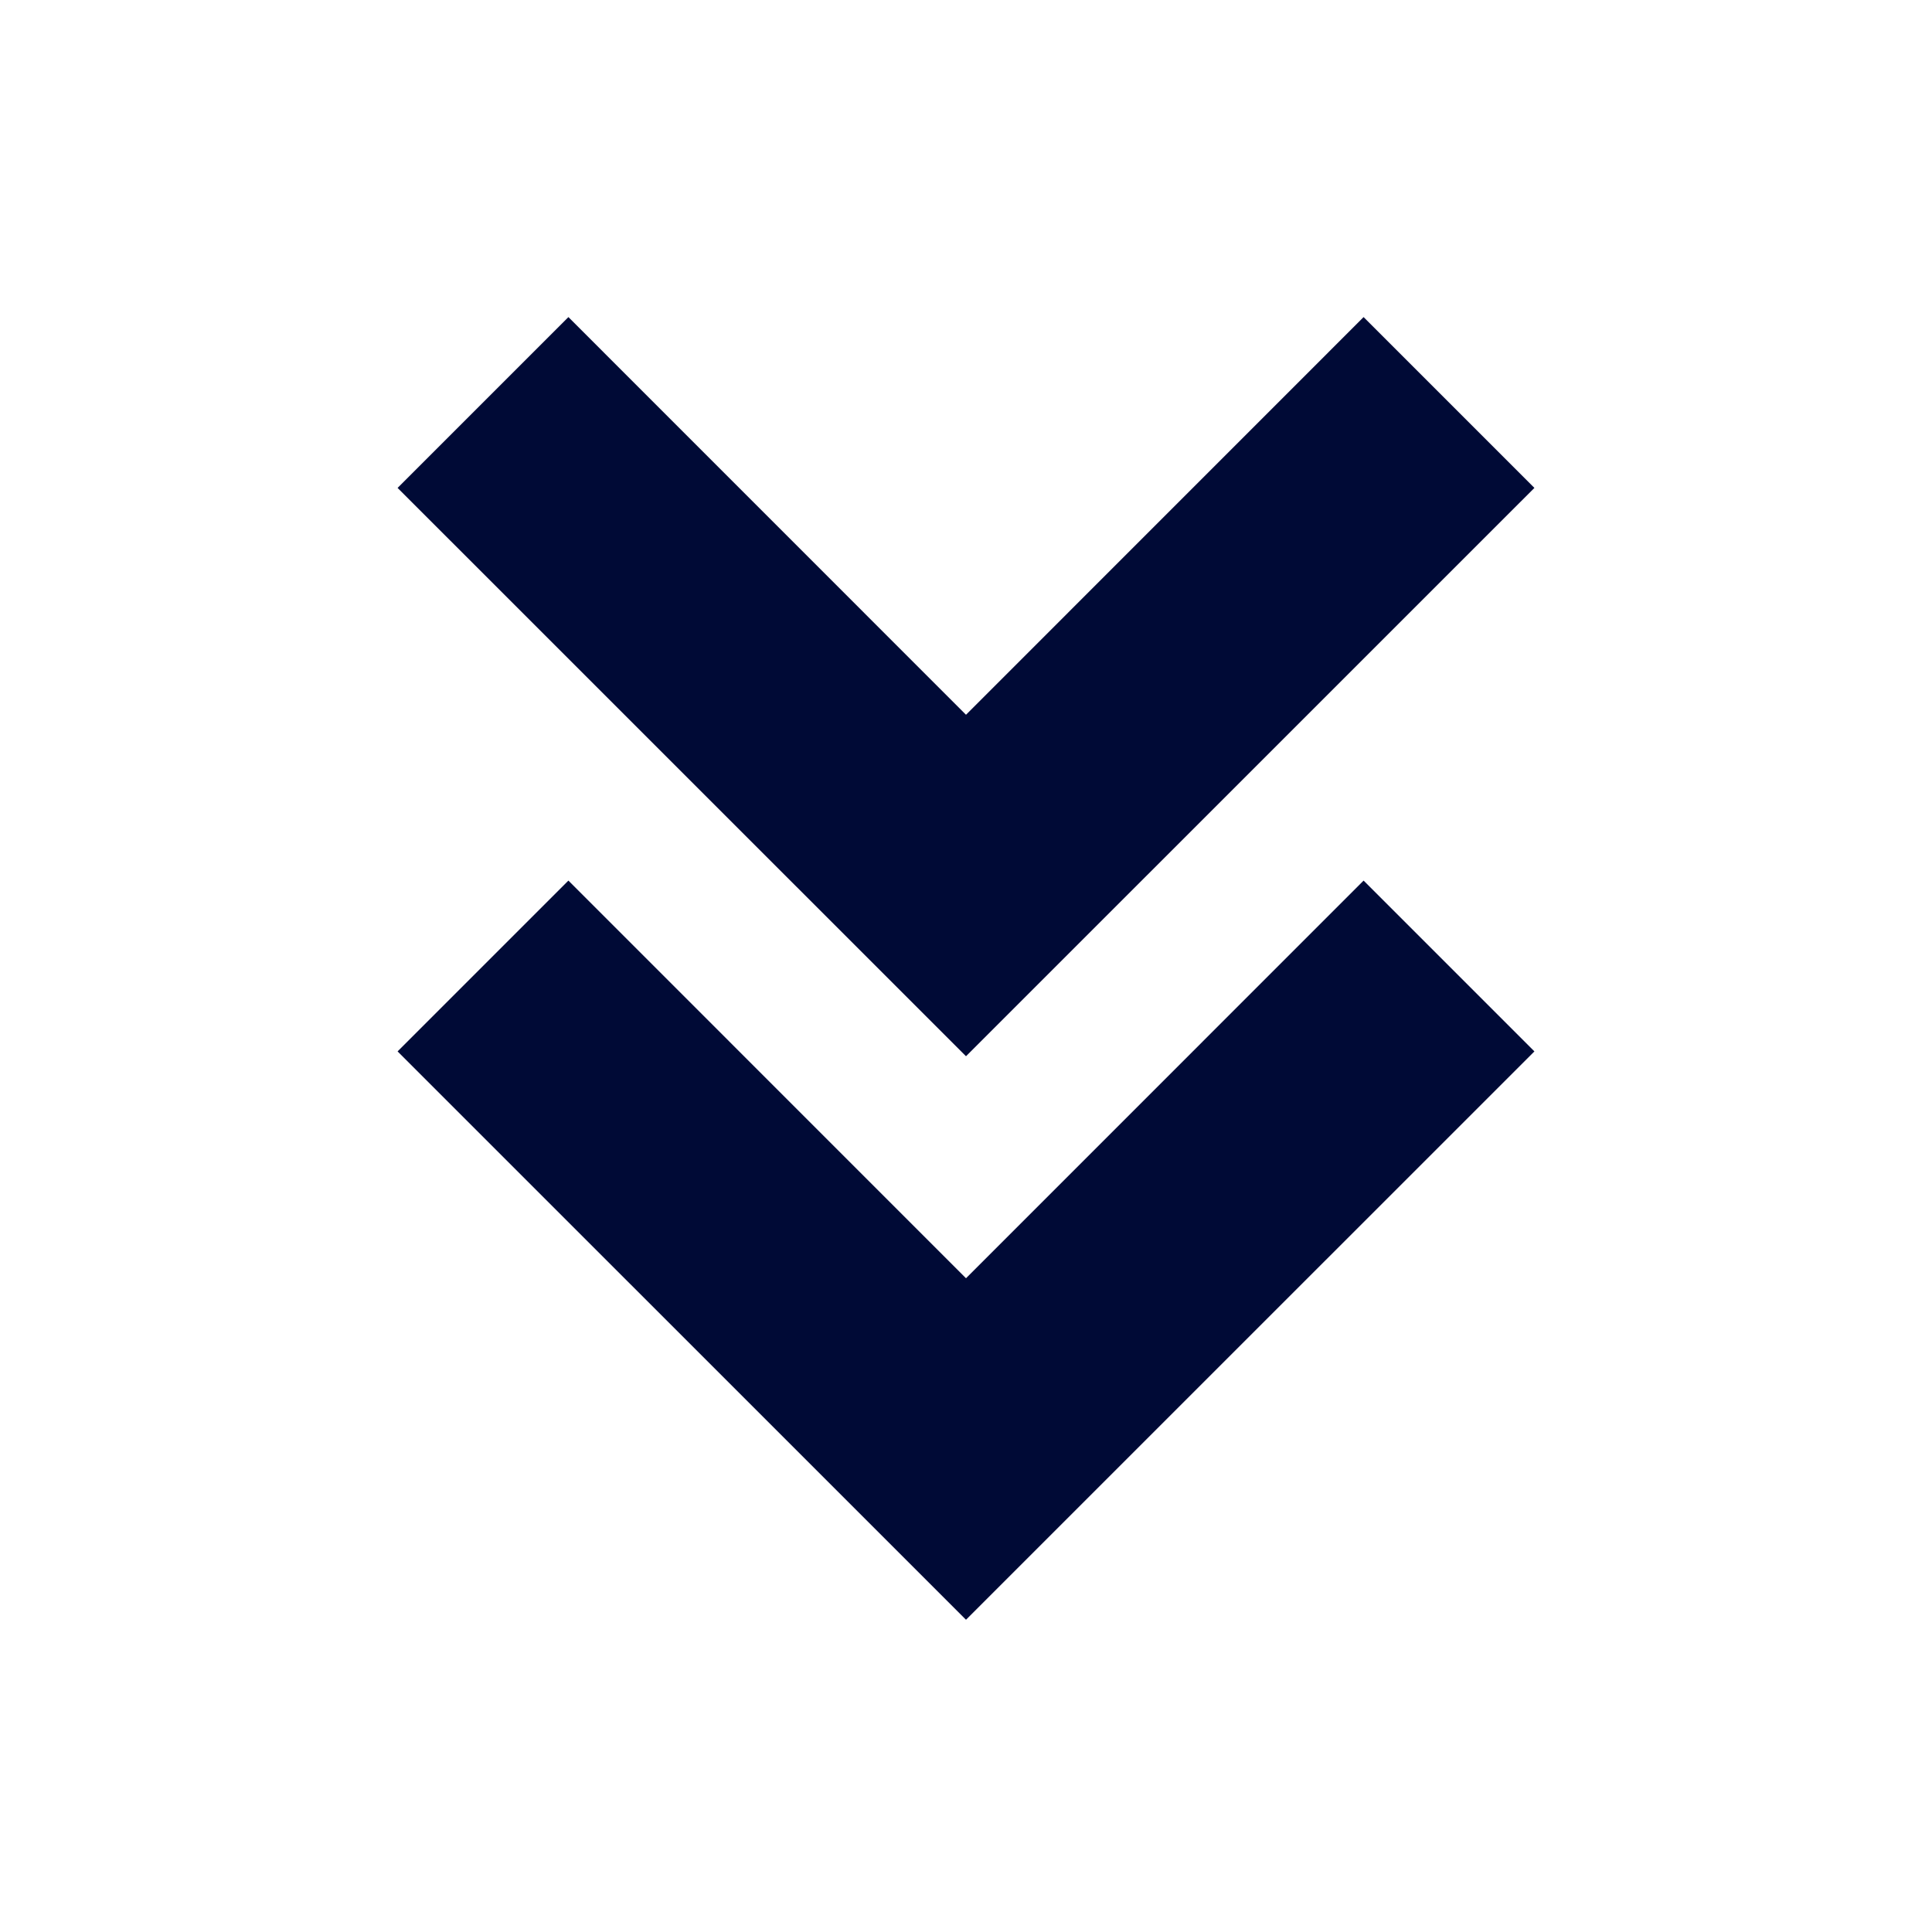
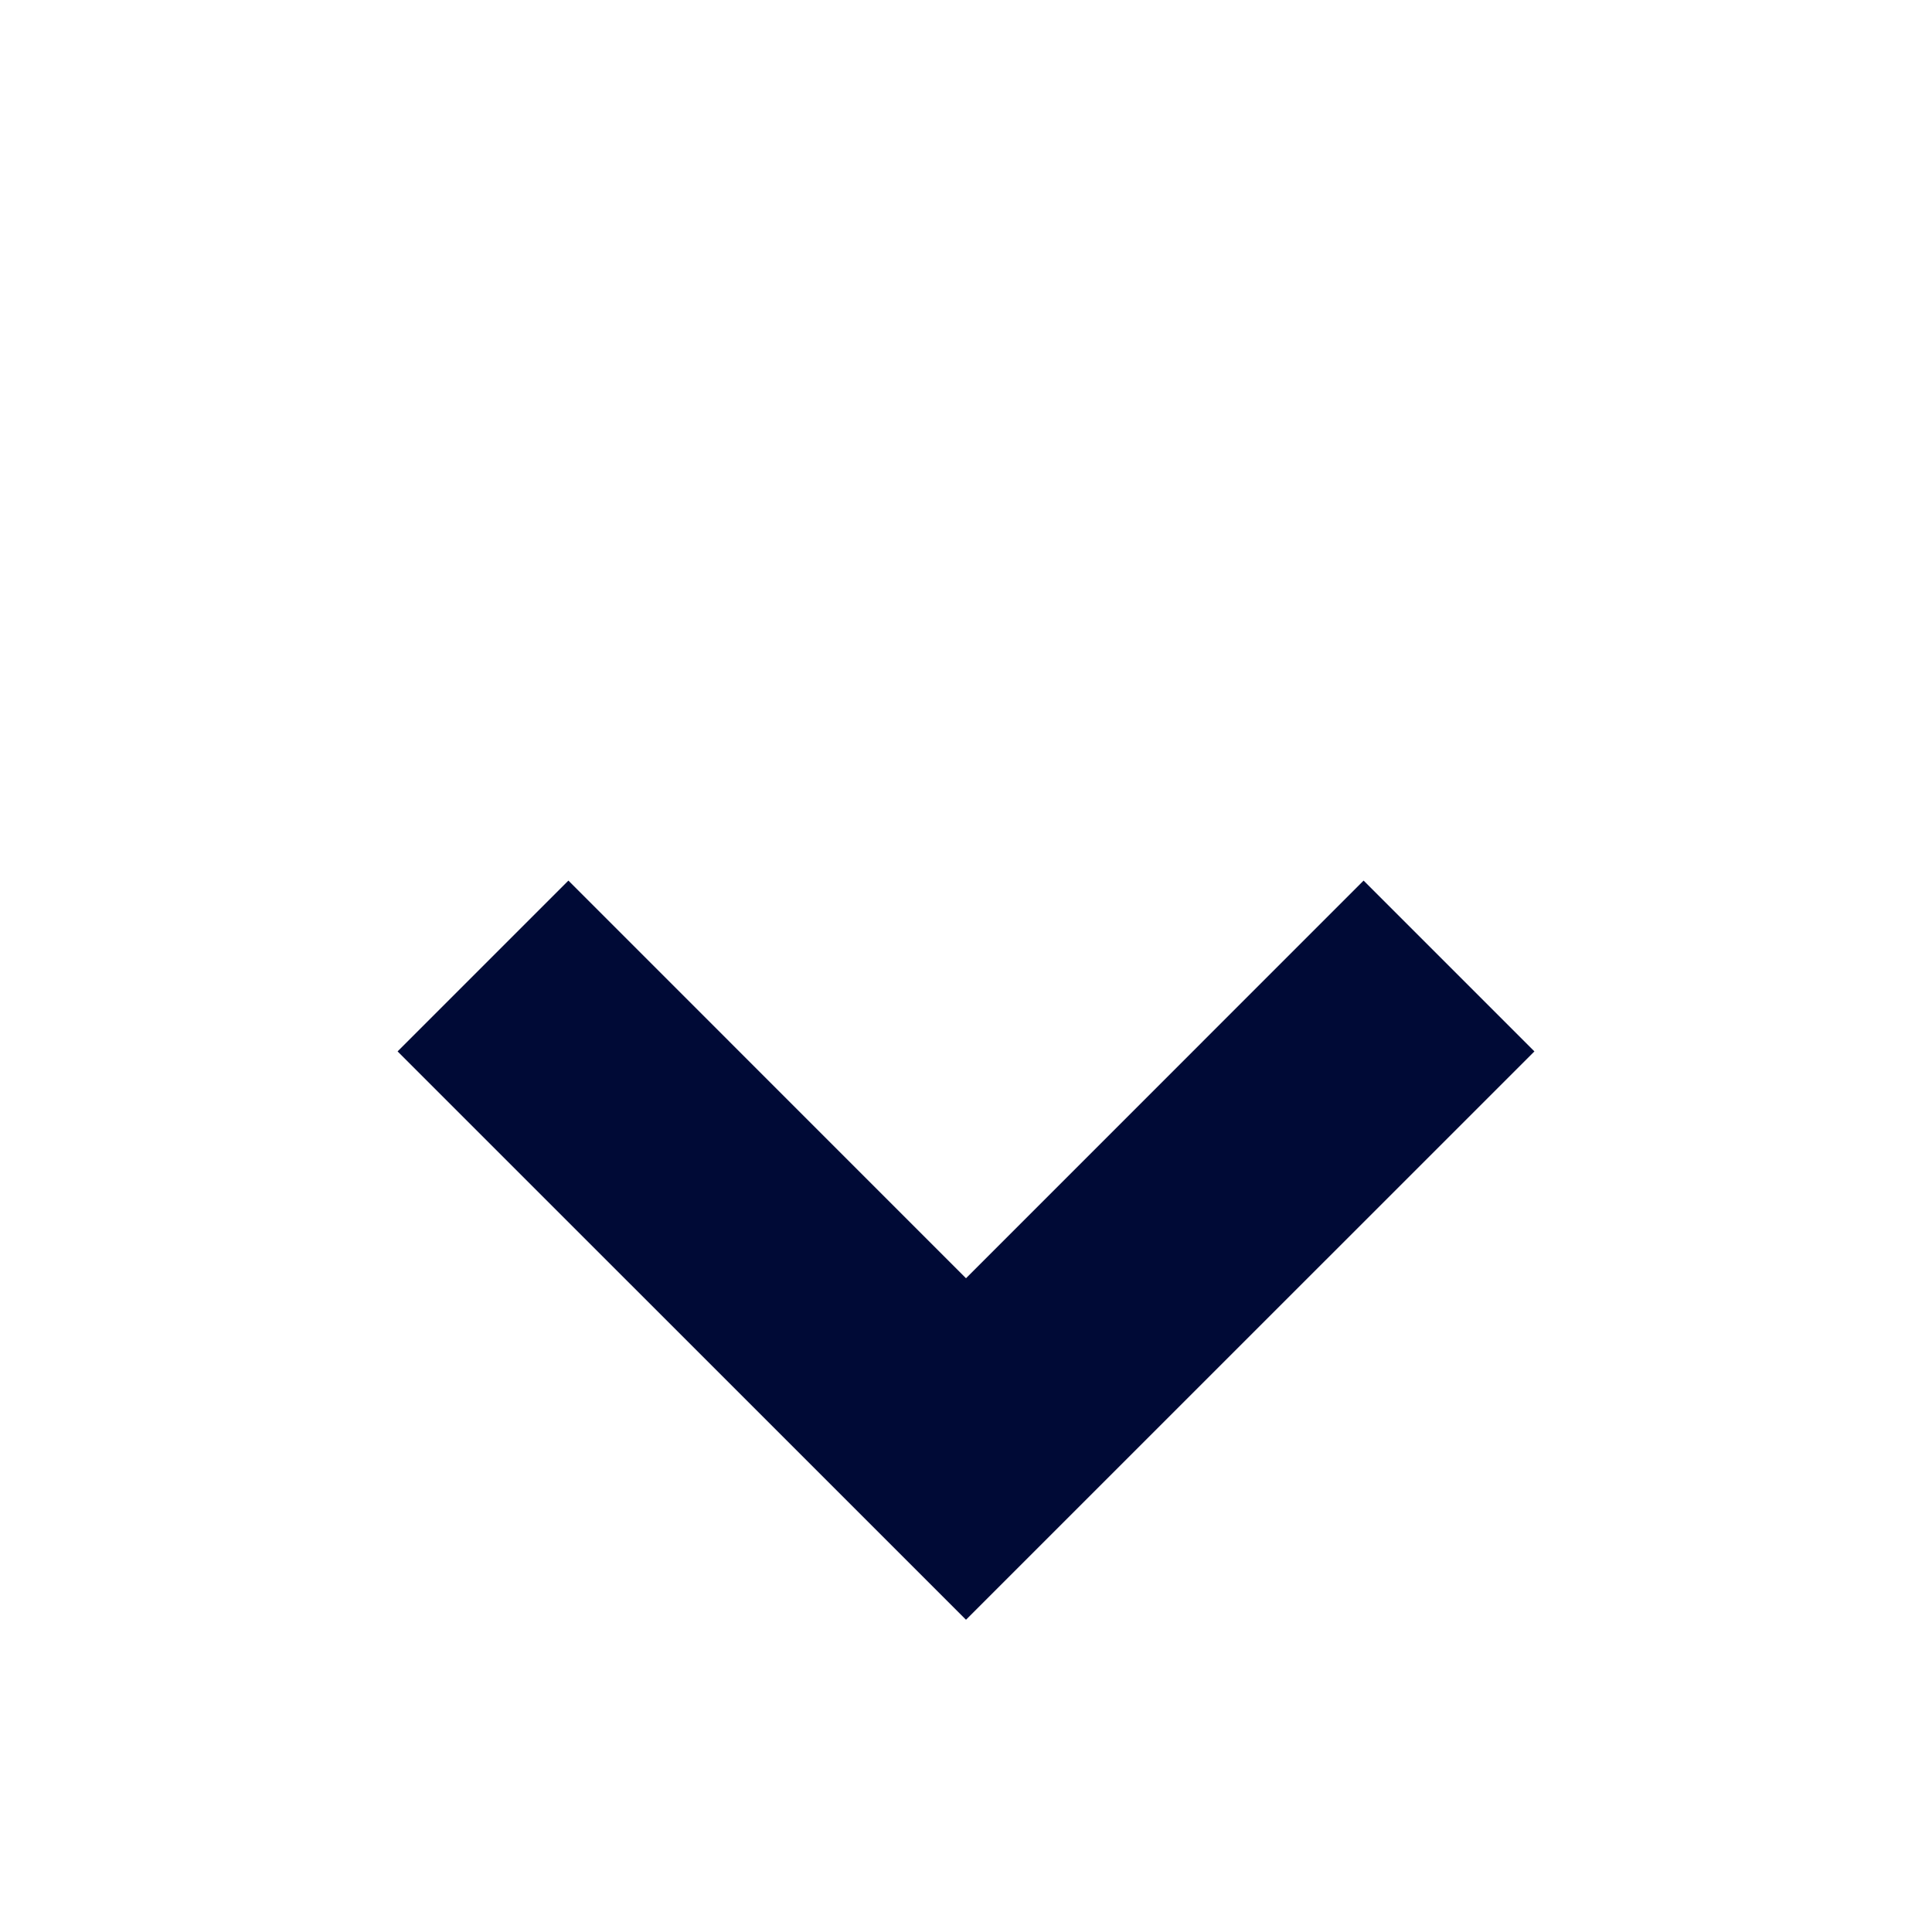
<svg xmlns="http://www.w3.org/2000/svg" width="1em" height="1em" viewBox="0 0 24 24">
  <path fill="#000a36" d="M16.939 10.939L12 15.879l-4.939-4.94l-2.122 2.122L12 20.121l7.061-7.06z" />
-   <path fill="#000a36" d="M16.939 3.939L12 8.879l-4.939-4.94l-2.122 2.122L12 13.121l7.061-7.06z" />
</svg>